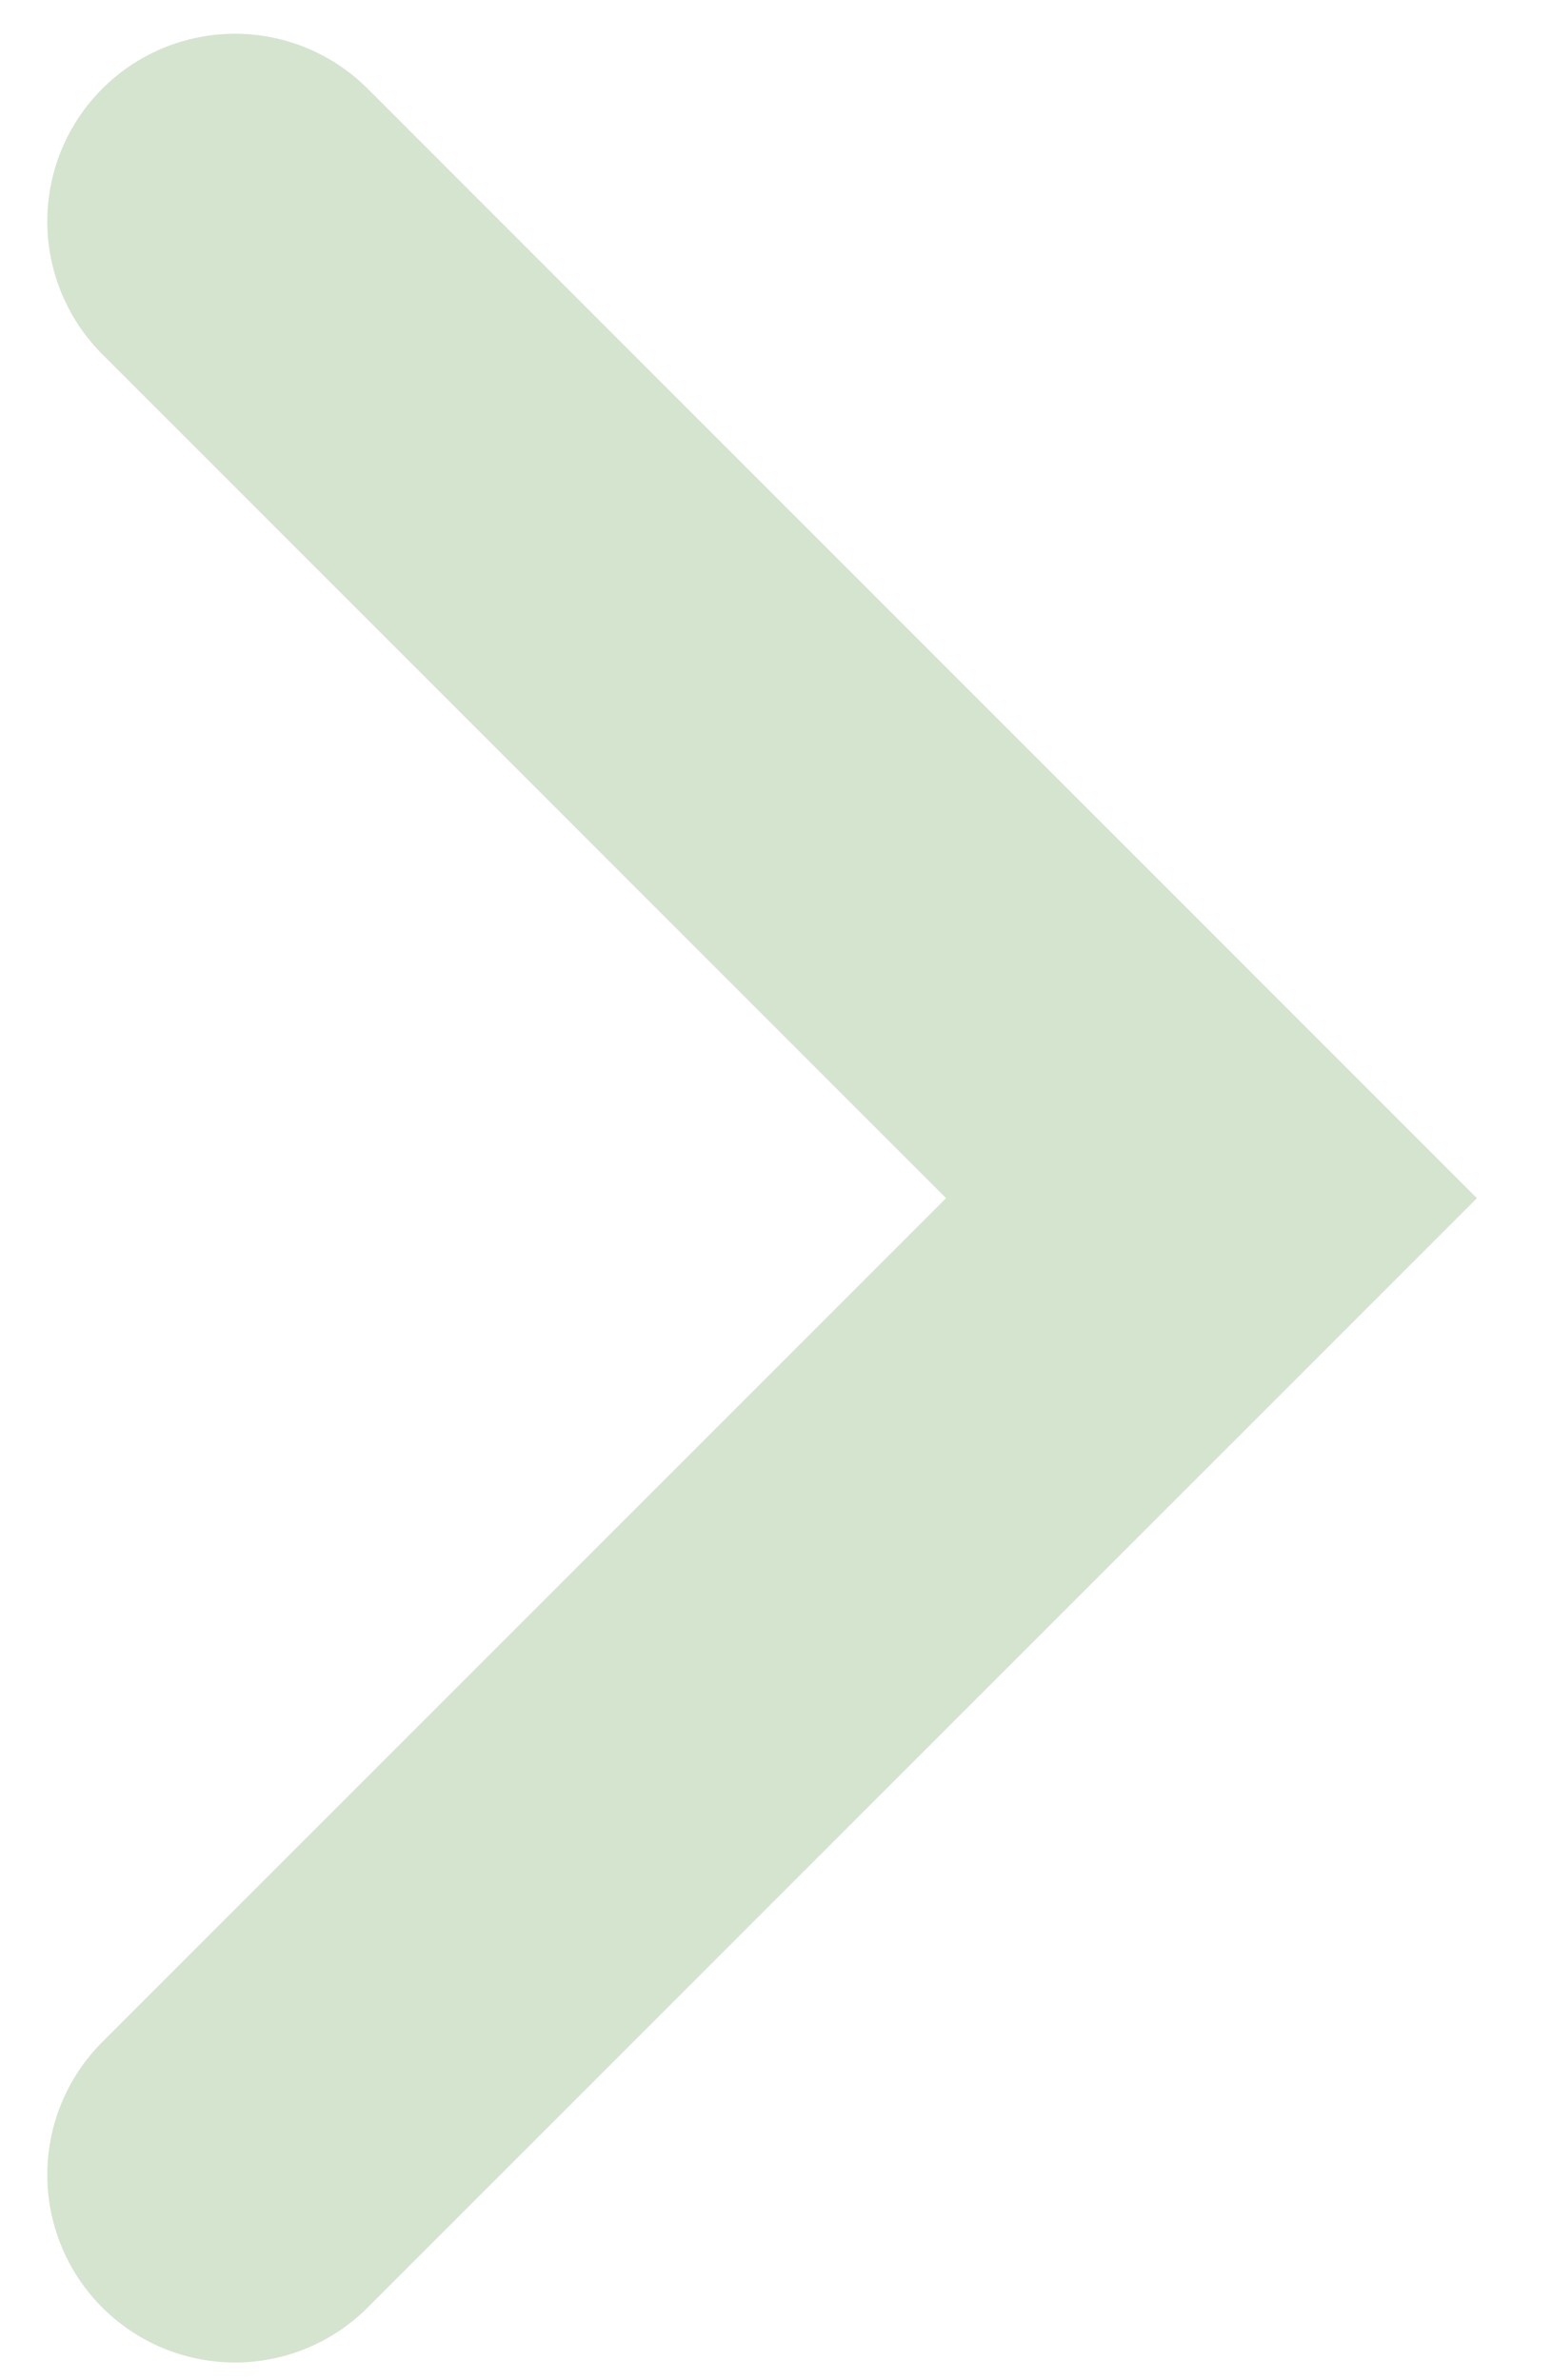
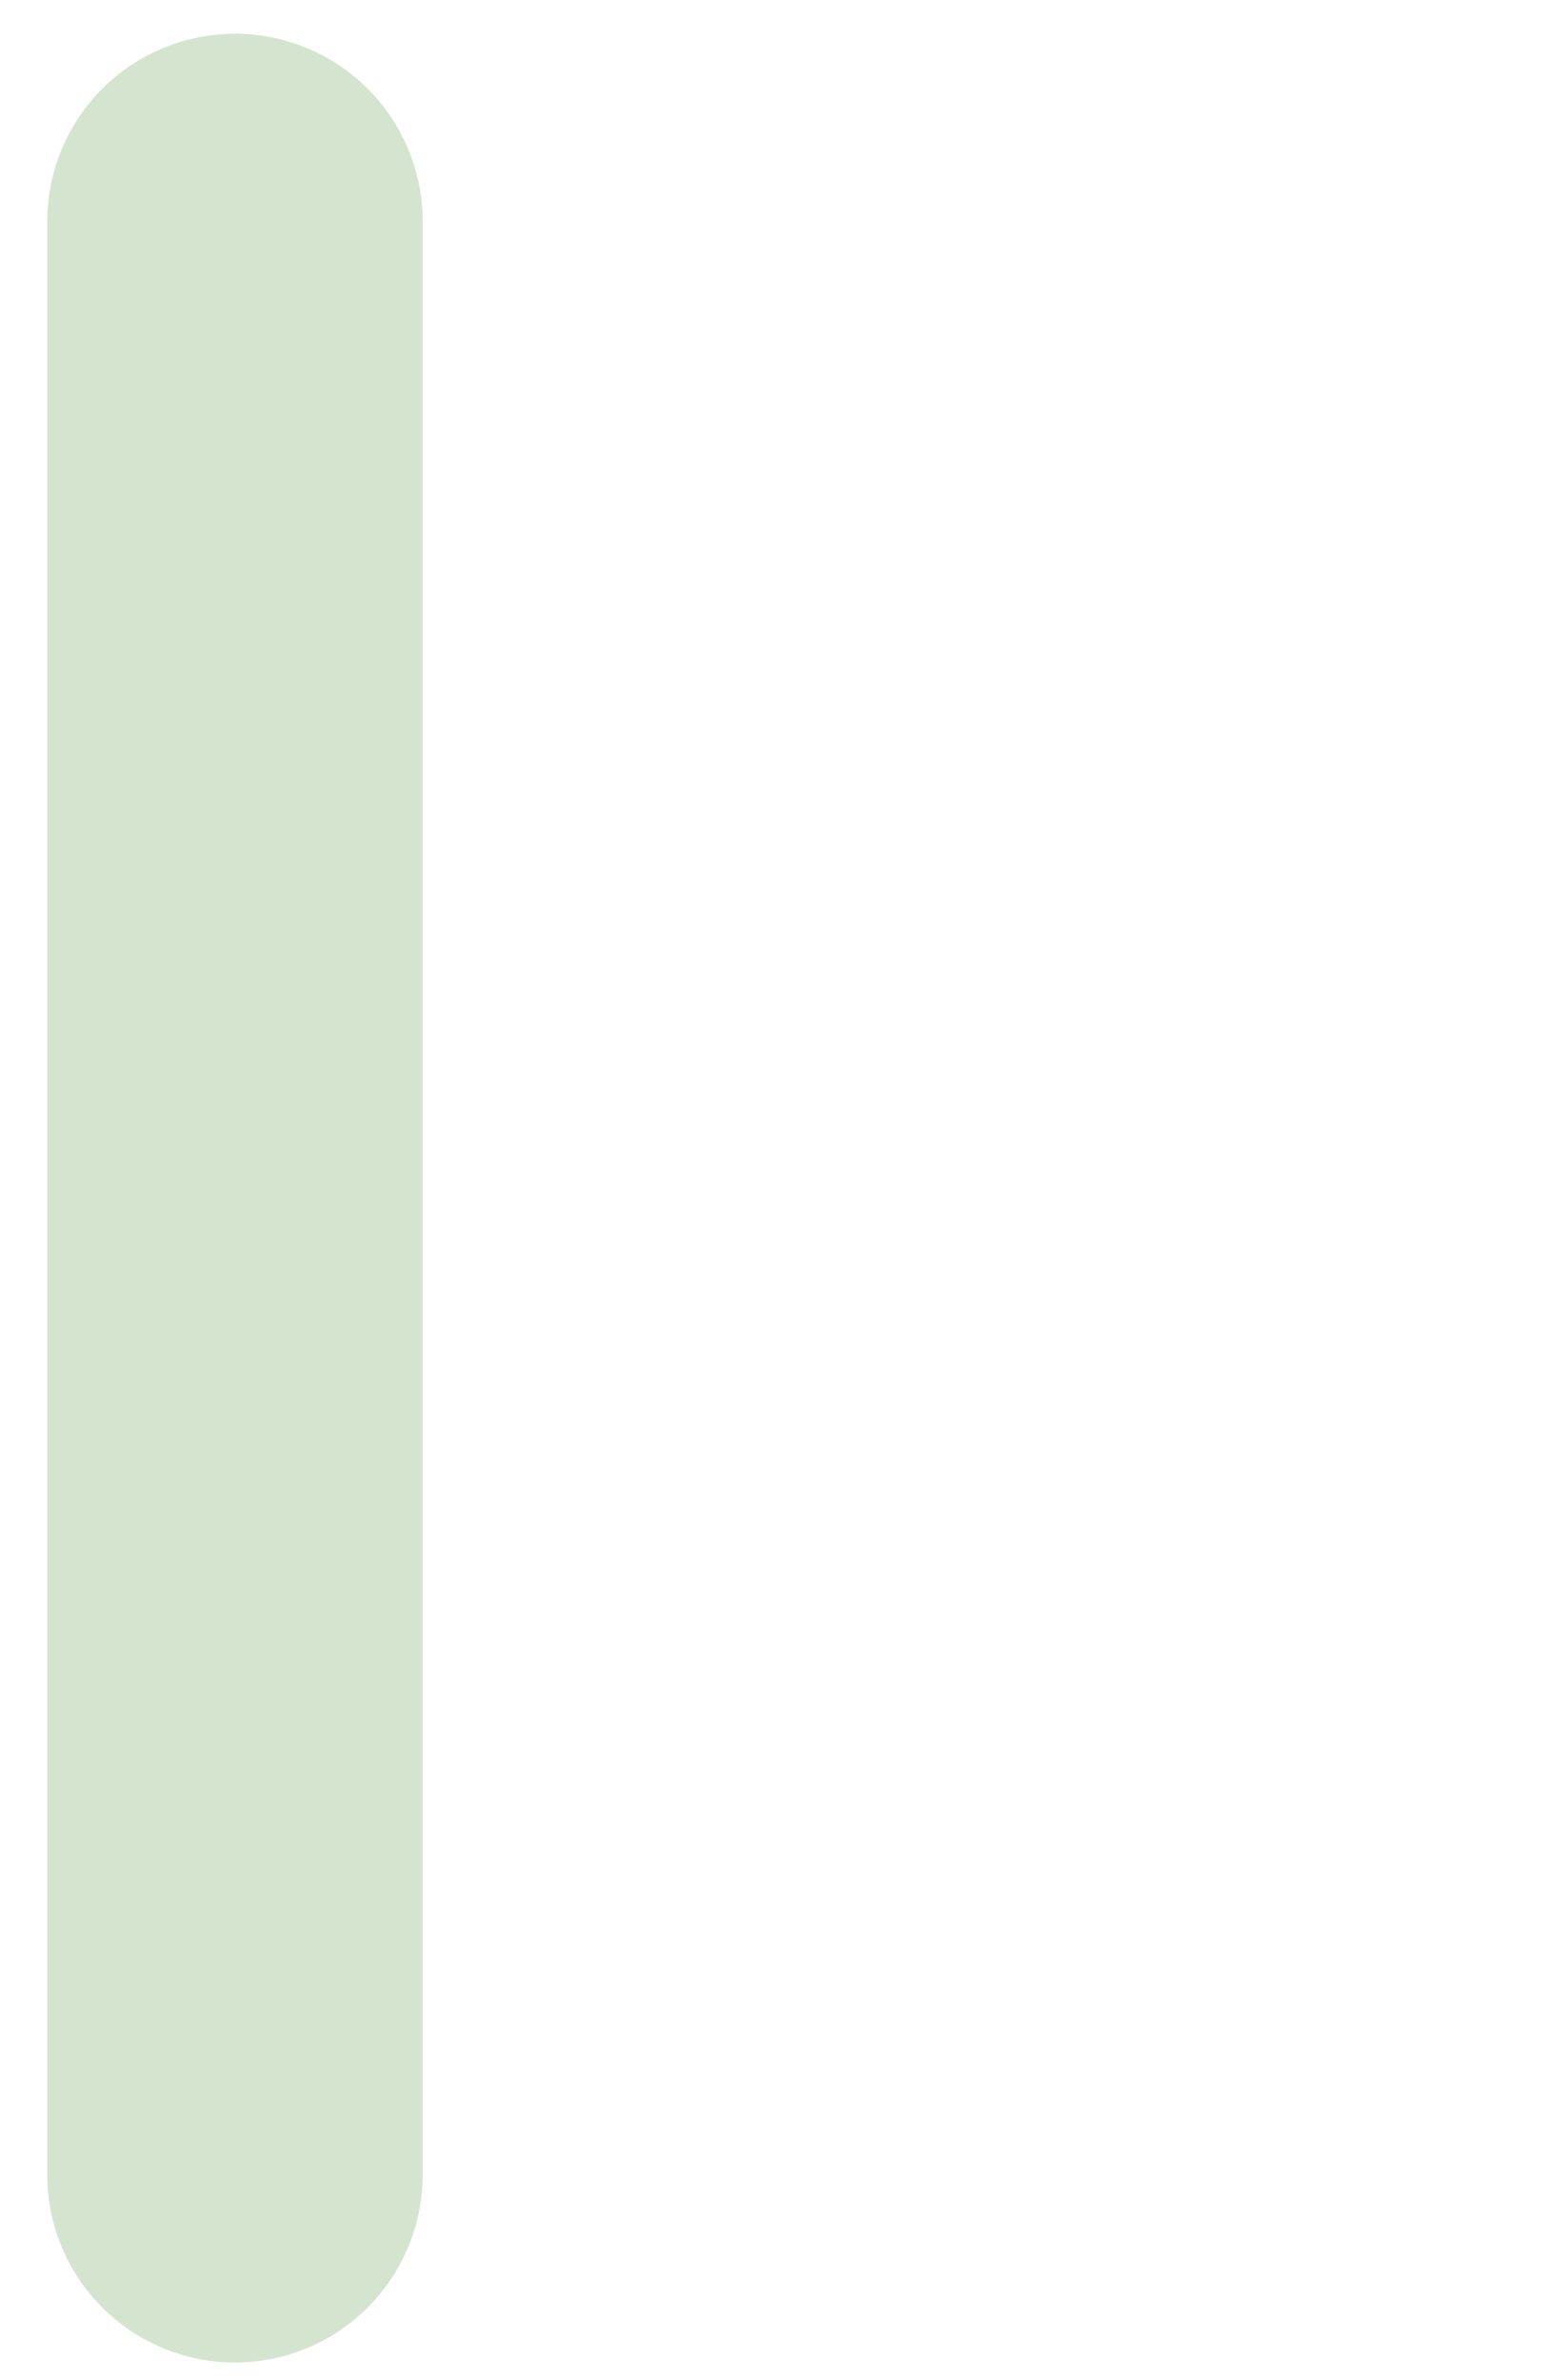
<svg xmlns="http://www.w3.org/2000/svg" width="15" height="23" viewBox="0 0 15 23" fill="none">
-   <path d="M2.271 2.14L11.709 11.578L2.271 21.015" stroke="#D5E4CF" stroke-width="3.628" stroke-linecap="round" />
+   <path d="M2.271 2.14L2.271 21.015" stroke="#D5E4CF" stroke-width="3.628" stroke-linecap="round" />
</svg>